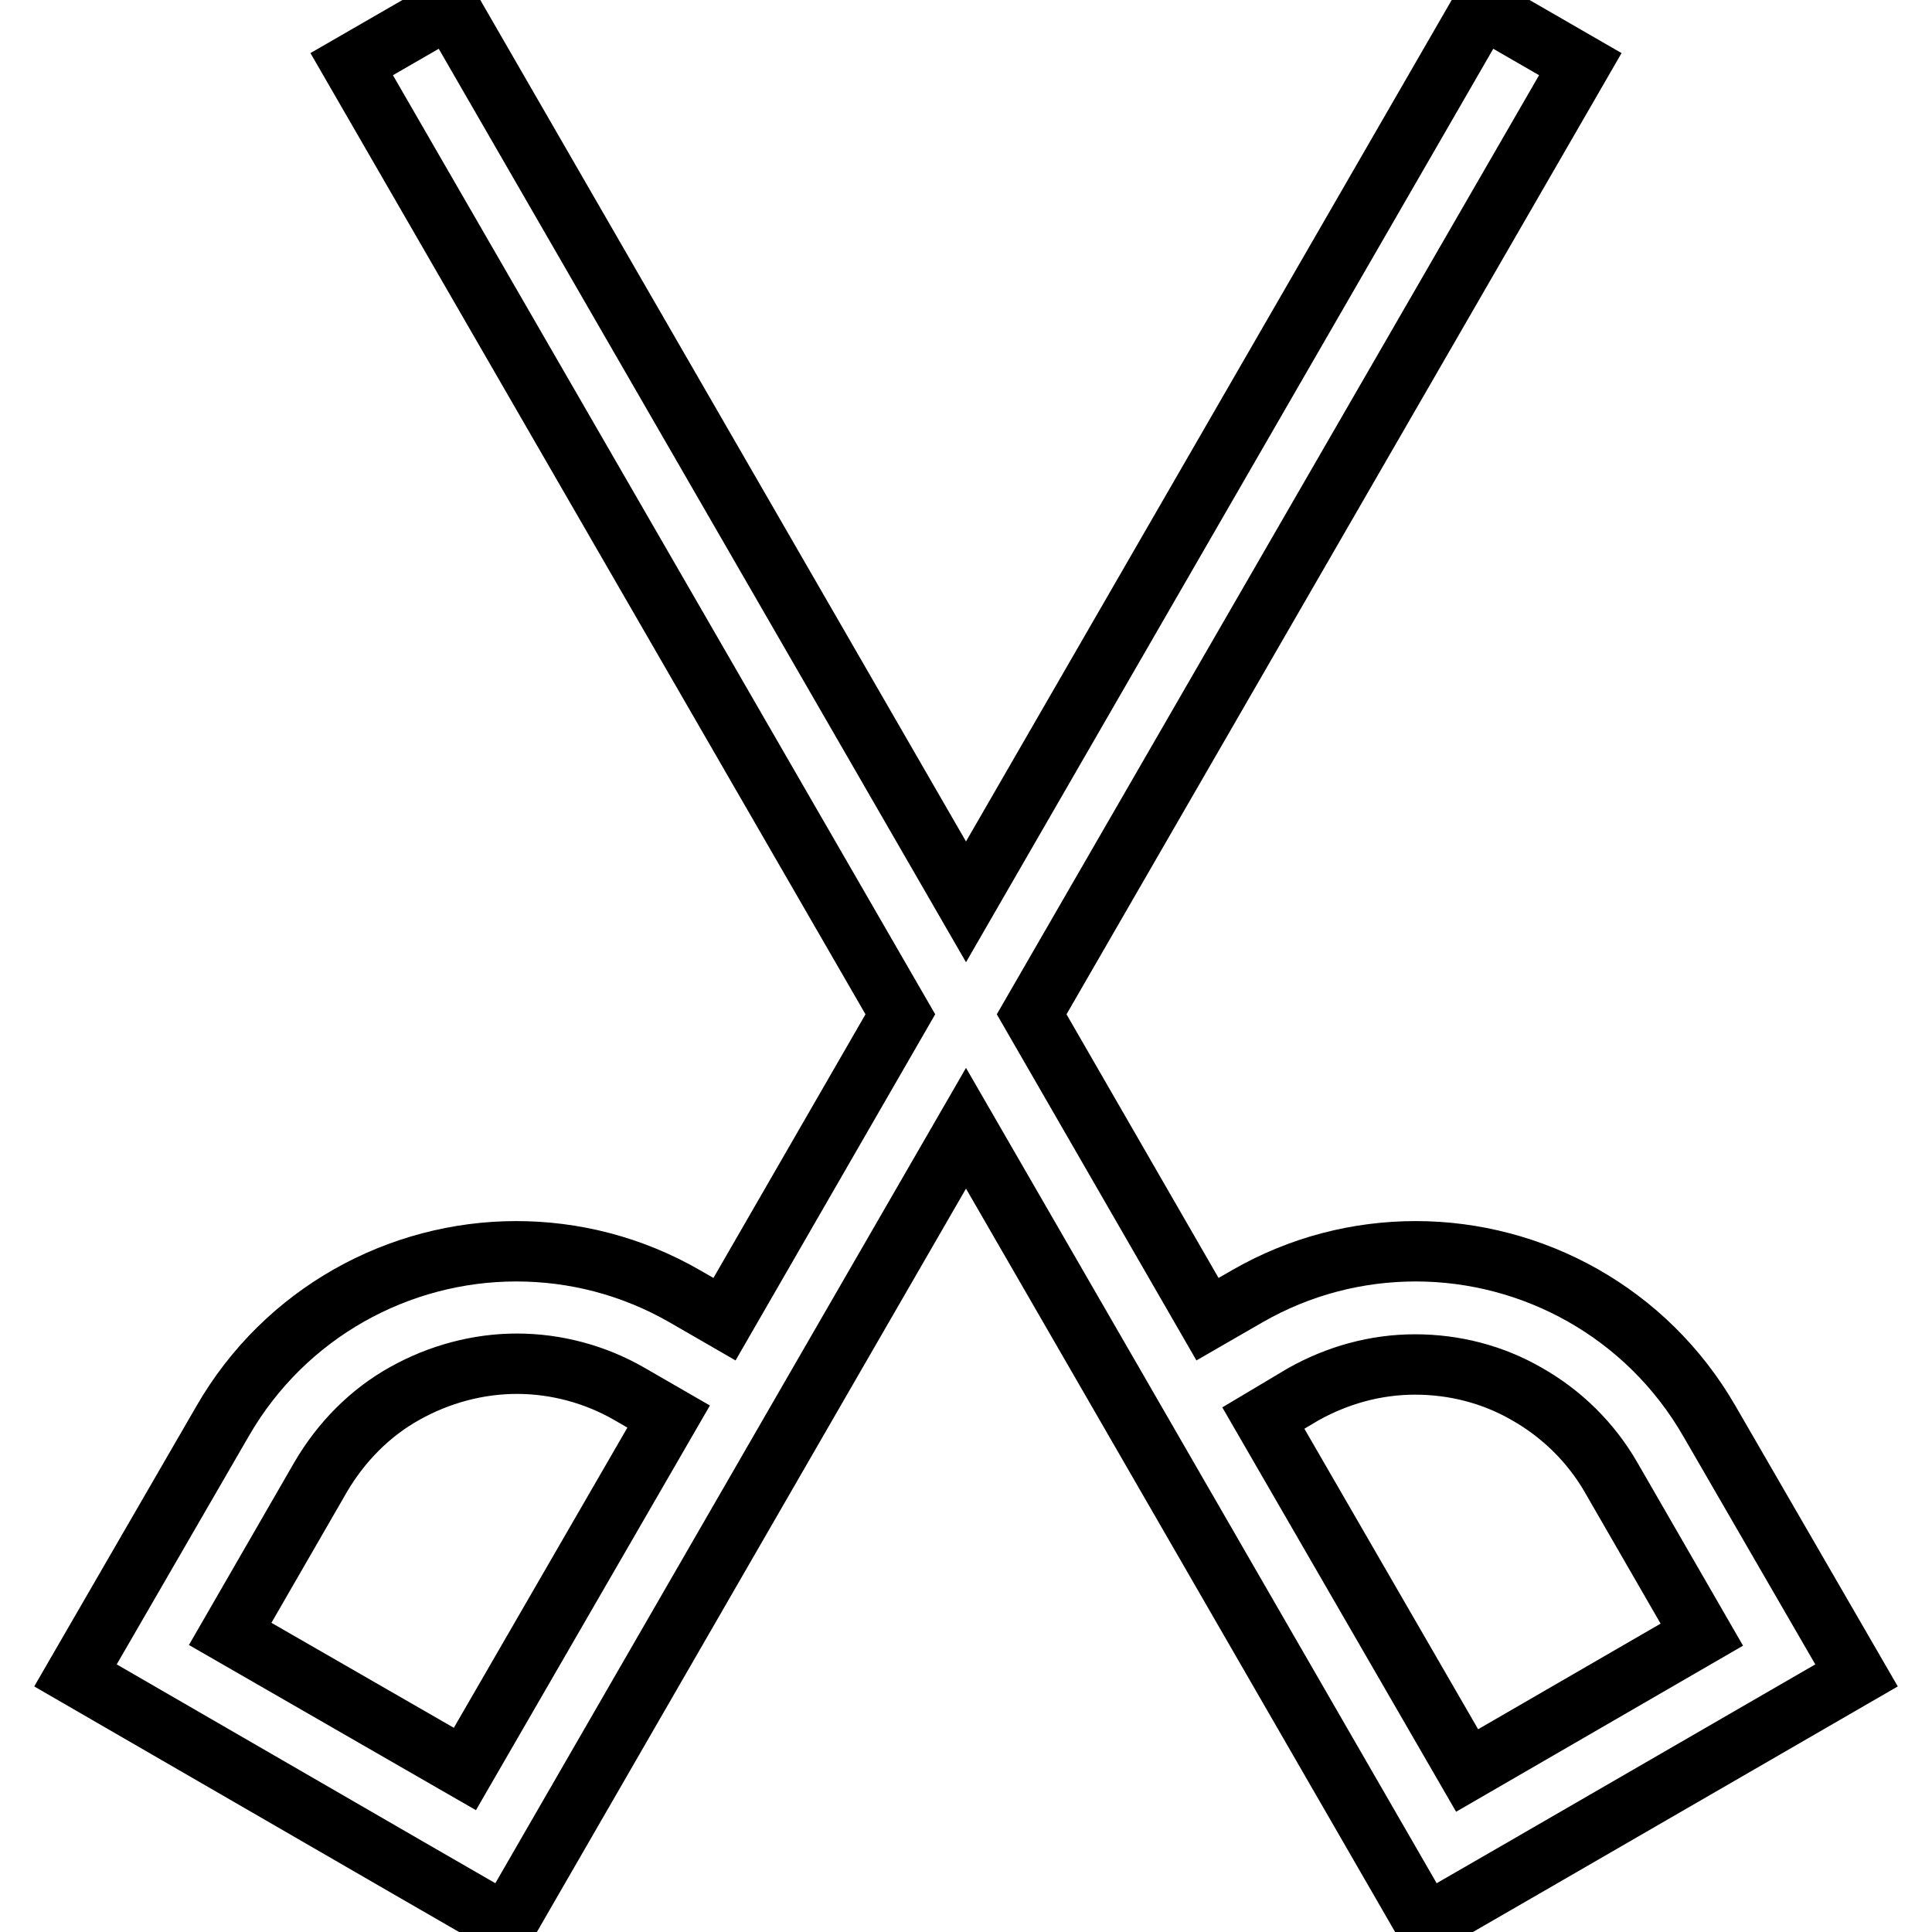
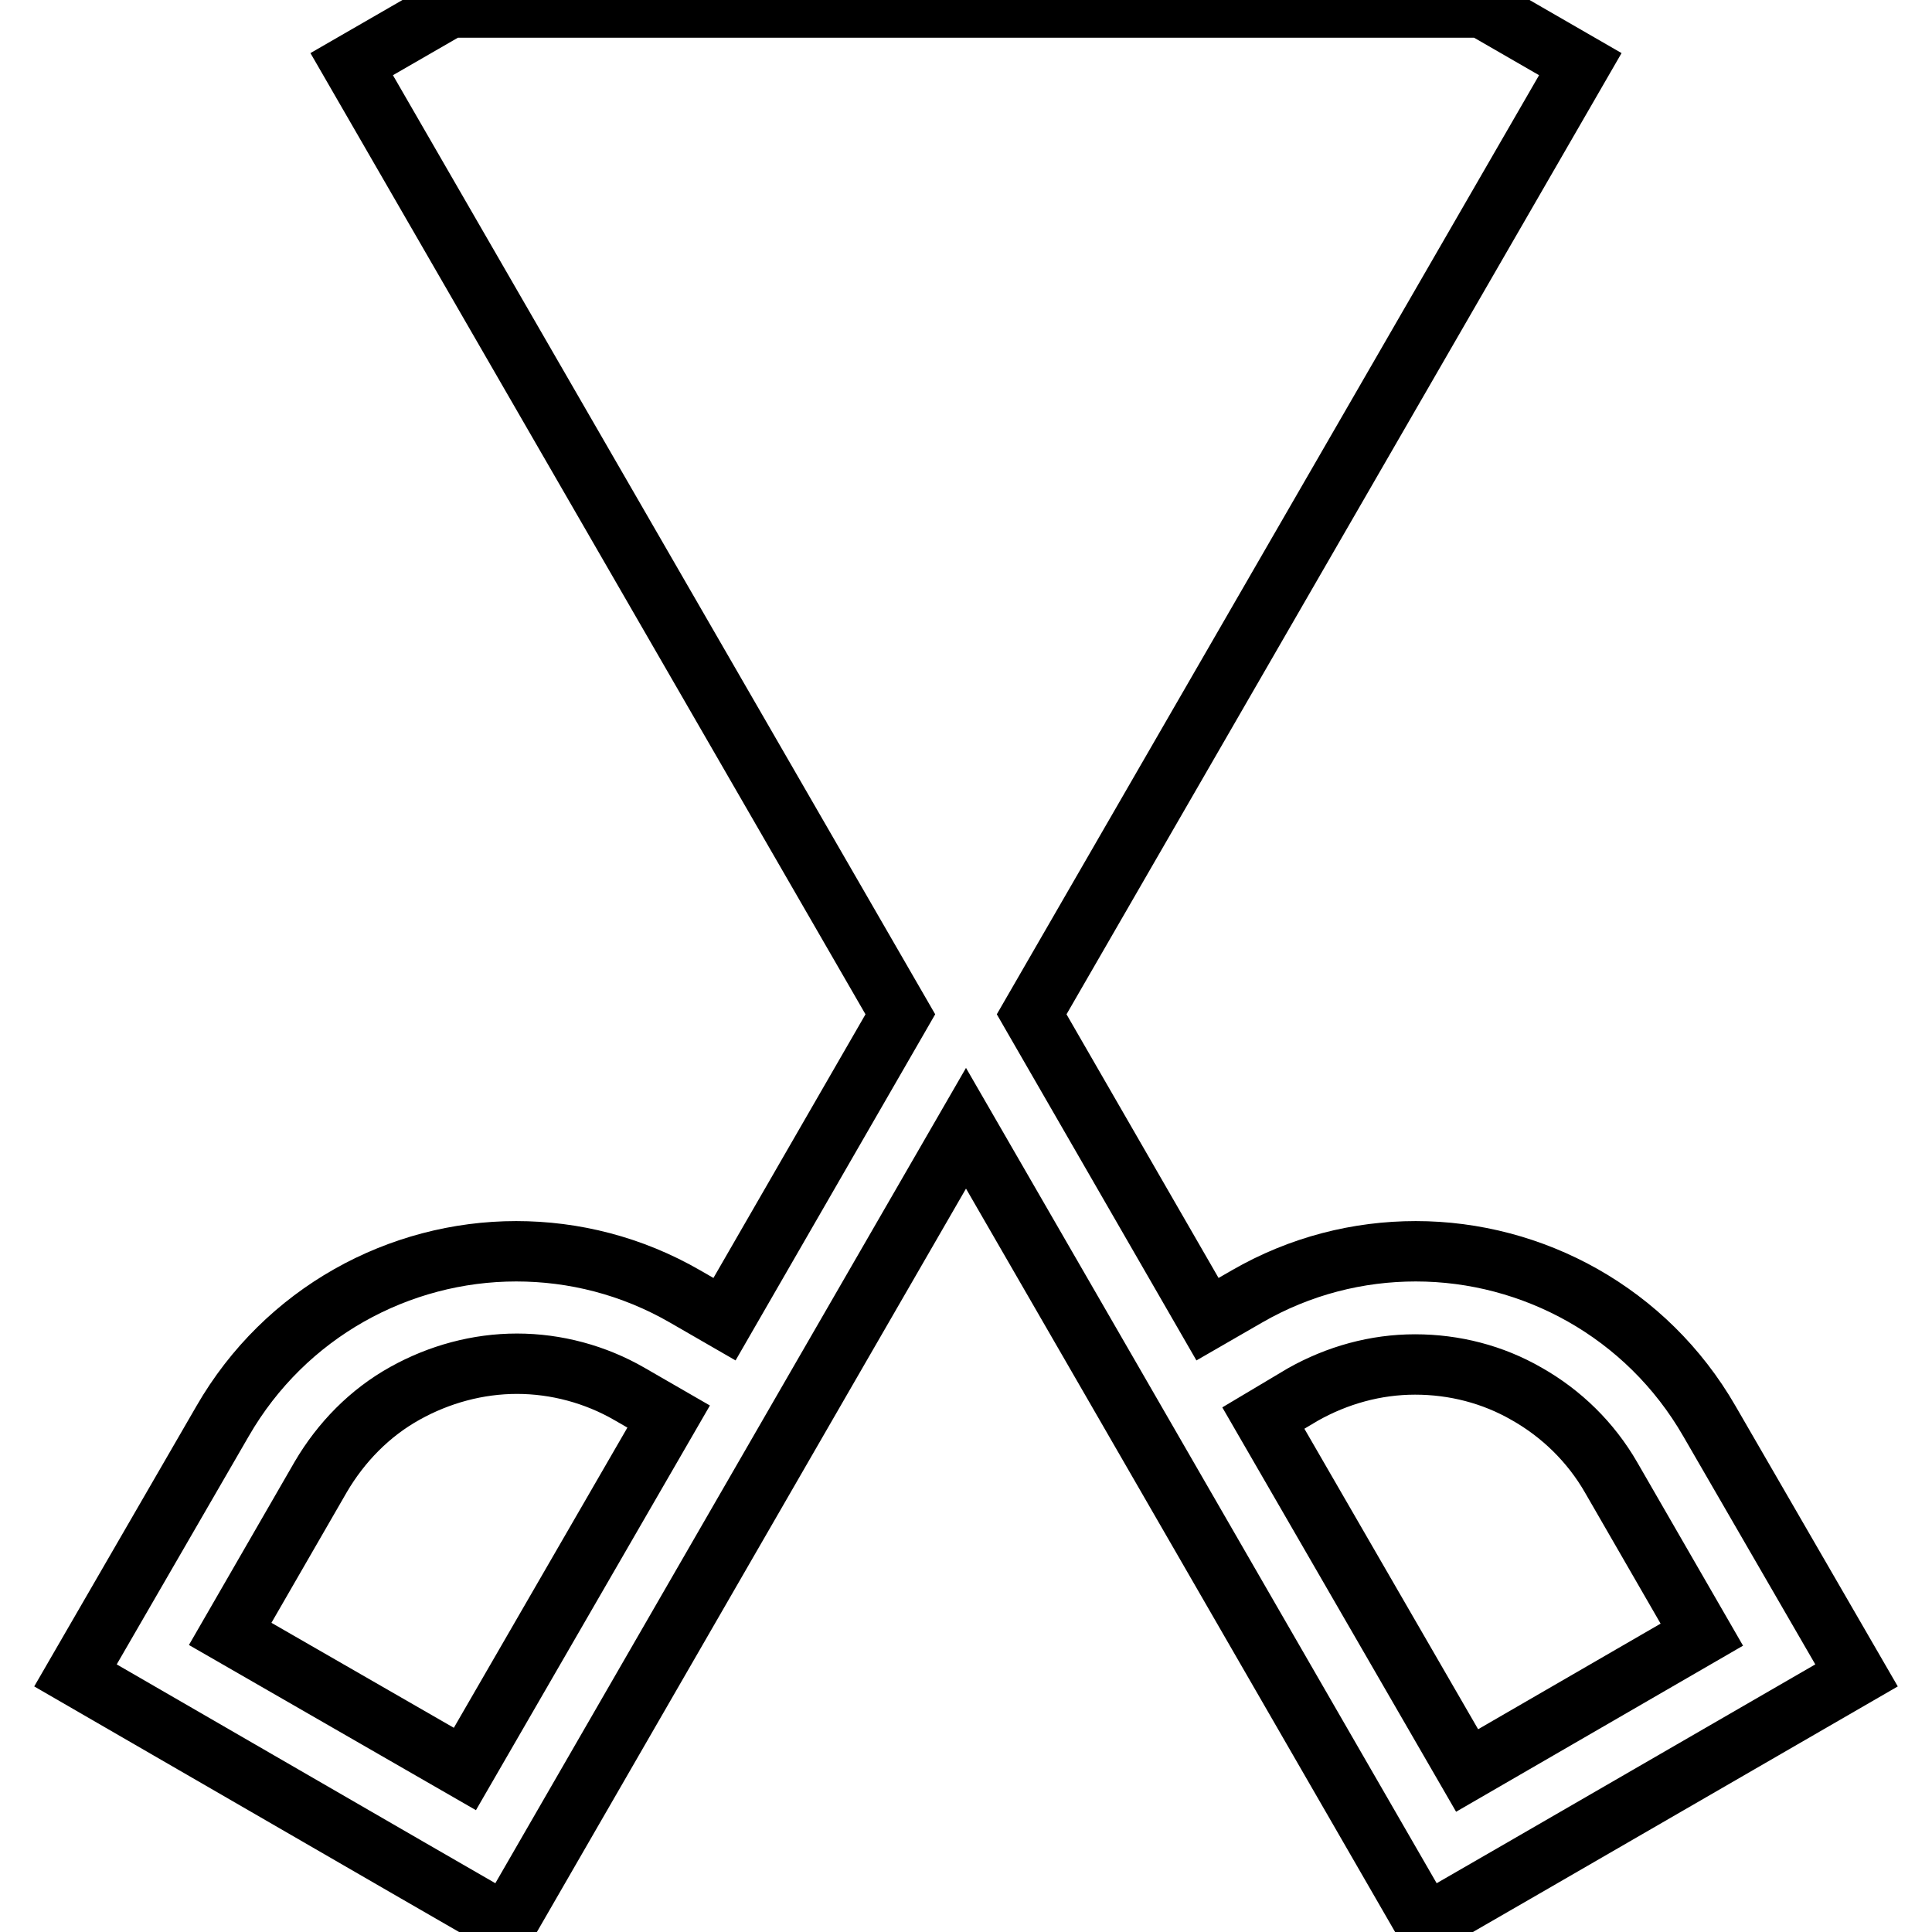
<svg xmlns="http://www.w3.org/2000/svg" version="1.1" x="0px" y="0px" viewBox="0 0 256 256" enable-background="new 0 0 256 256" xml:space="preserve">
  <g>
-     <path stroke-width="8" fill-opacity="0" stroke="#000000" d="M246,222l-19.5-33.7c-8.3-14.4-23.4-22.5-38.9-22.5c-7.6,0-15.3,1.9-22.4,6l-5.2,3l-23.3-40.4L209.4,8.5 l-13-7.5L128,119.5L59.6,1l-13,7.5l72.7,125.9L96,174.8l-5.2-3c-7.1-4.1-14.8-6-22.4-6c-15.5,0-30.6,8.1-38.9,22.5L10,222 l44.1,25.5l13,7.5l41.9-72.6l19-32.9l19,32.9l41.9,72.6l13-7.5L246,222L246,222z M30.5,216.5l12-20.8c2.7-4.6,6.5-8.5,11.2-11.1 c4.5-2.5,9.6-3.9,14.8-3.9c5.2,0,10.4,1.4,14.9,4l5.2,3l-27,46.7L30.5,216.5z M172.6,184.8c4.6-2.6,9.7-4,14.9-4 c5.2,0,10.3,1.3,14.8,3.9c4.6,2.6,8.5,6.4,11.2,11.1l12,20.8l-31.1,18l-27-46.7L172.6,184.8z" />
+     <path stroke-width="8" fill-opacity="0" stroke="#000000" d="M246,222l-19.5-33.7c-8.3-14.4-23.4-22.5-38.9-22.5c-7.6,0-15.3,1.9-22.4,6l-5.2,3l-23.3-40.4L209.4,8.5 l-13-7.5L59.6,1l-13,7.5l72.7,125.9L96,174.8l-5.2-3c-7.1-4.1-14.8-6-22.4-6c-15.5,0-30.6,8.1-38.9,22.5L10,222 l44.1,25.5l13,7.5l41.9-72.6l19-32.9l19,32.9l41.9,72.6l13-7.5L246,222L246,222z M30.5,216.5l12-20.8c2.7-4.6,6.5-8.5,11.2-11.1 c4.5-2.5,9.6-3.9,14.8-3.9c5.2,0,10.4,1.4,14.9,4l5.2,3l-27,46.7L30.5,216.5z M172.6,184.8c4.6-2.6,9.7-4,14.9-4 c5.2,0,10.3,1.3,14.8,3.9c4.6,2.6,8.5,6.4,11.2,11.1l12,20.8l-31.1,18l-27-46.7L172.6,184.8z" />
  </g>
</svg>